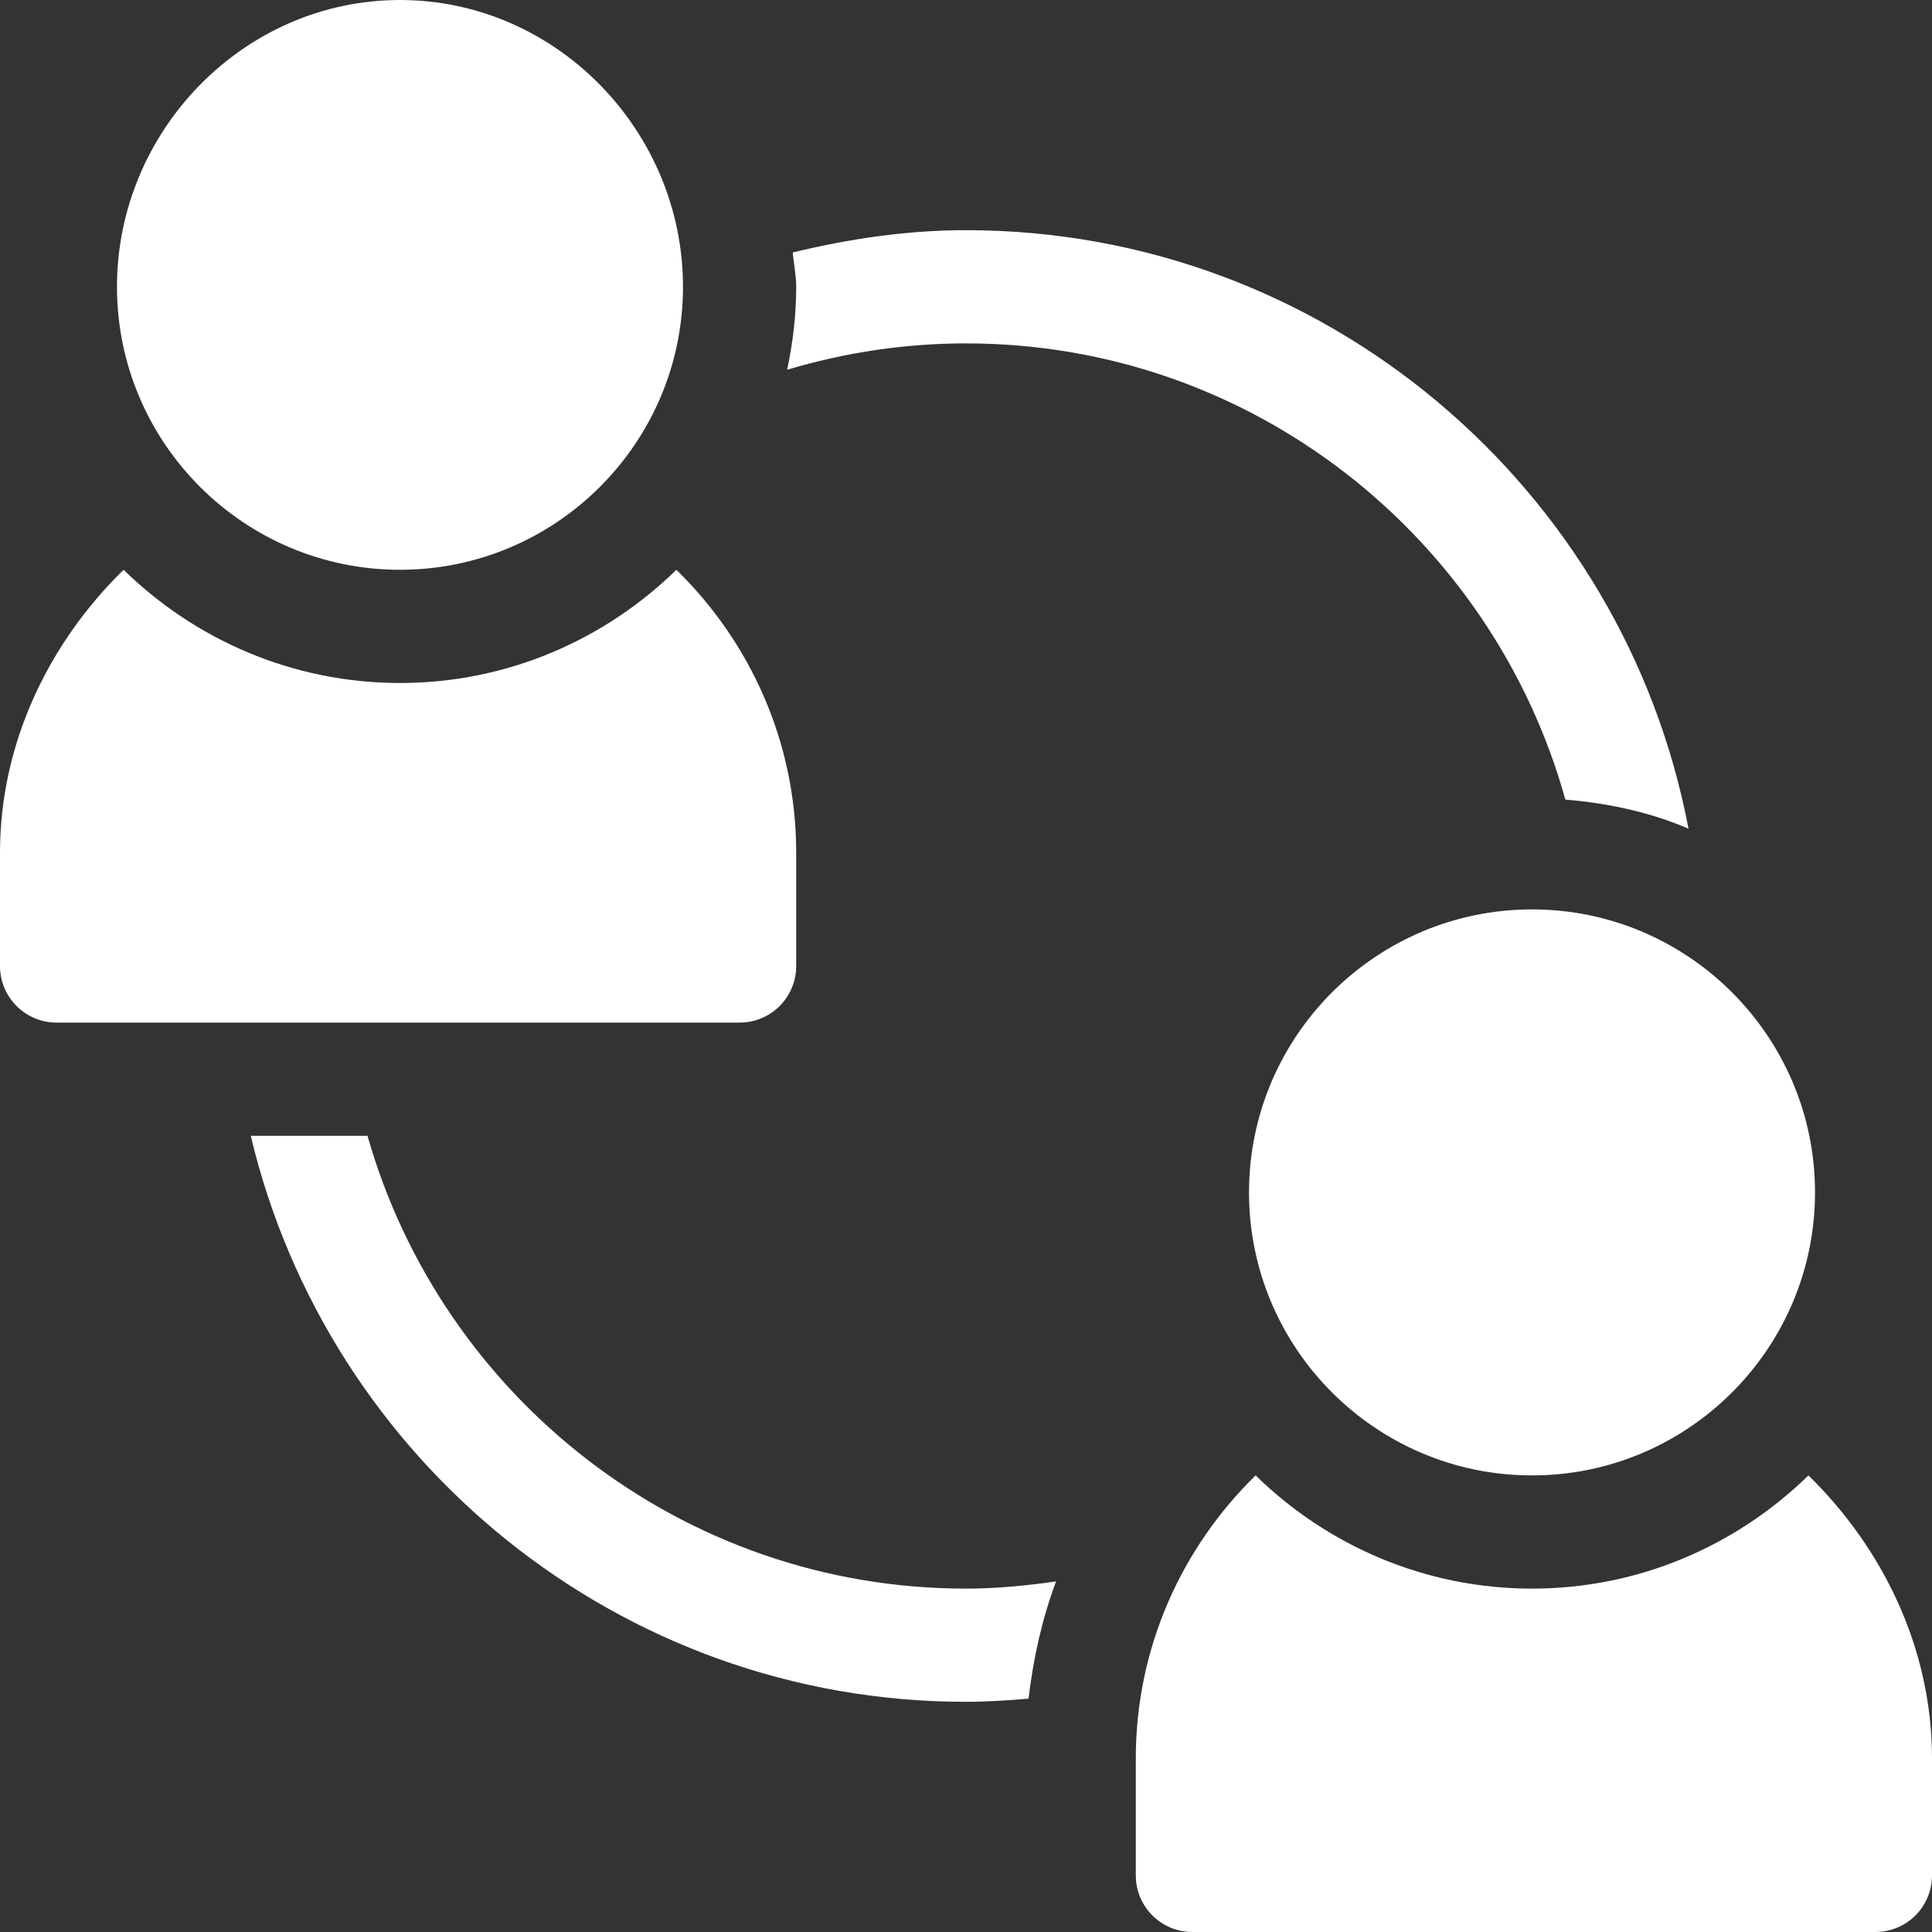
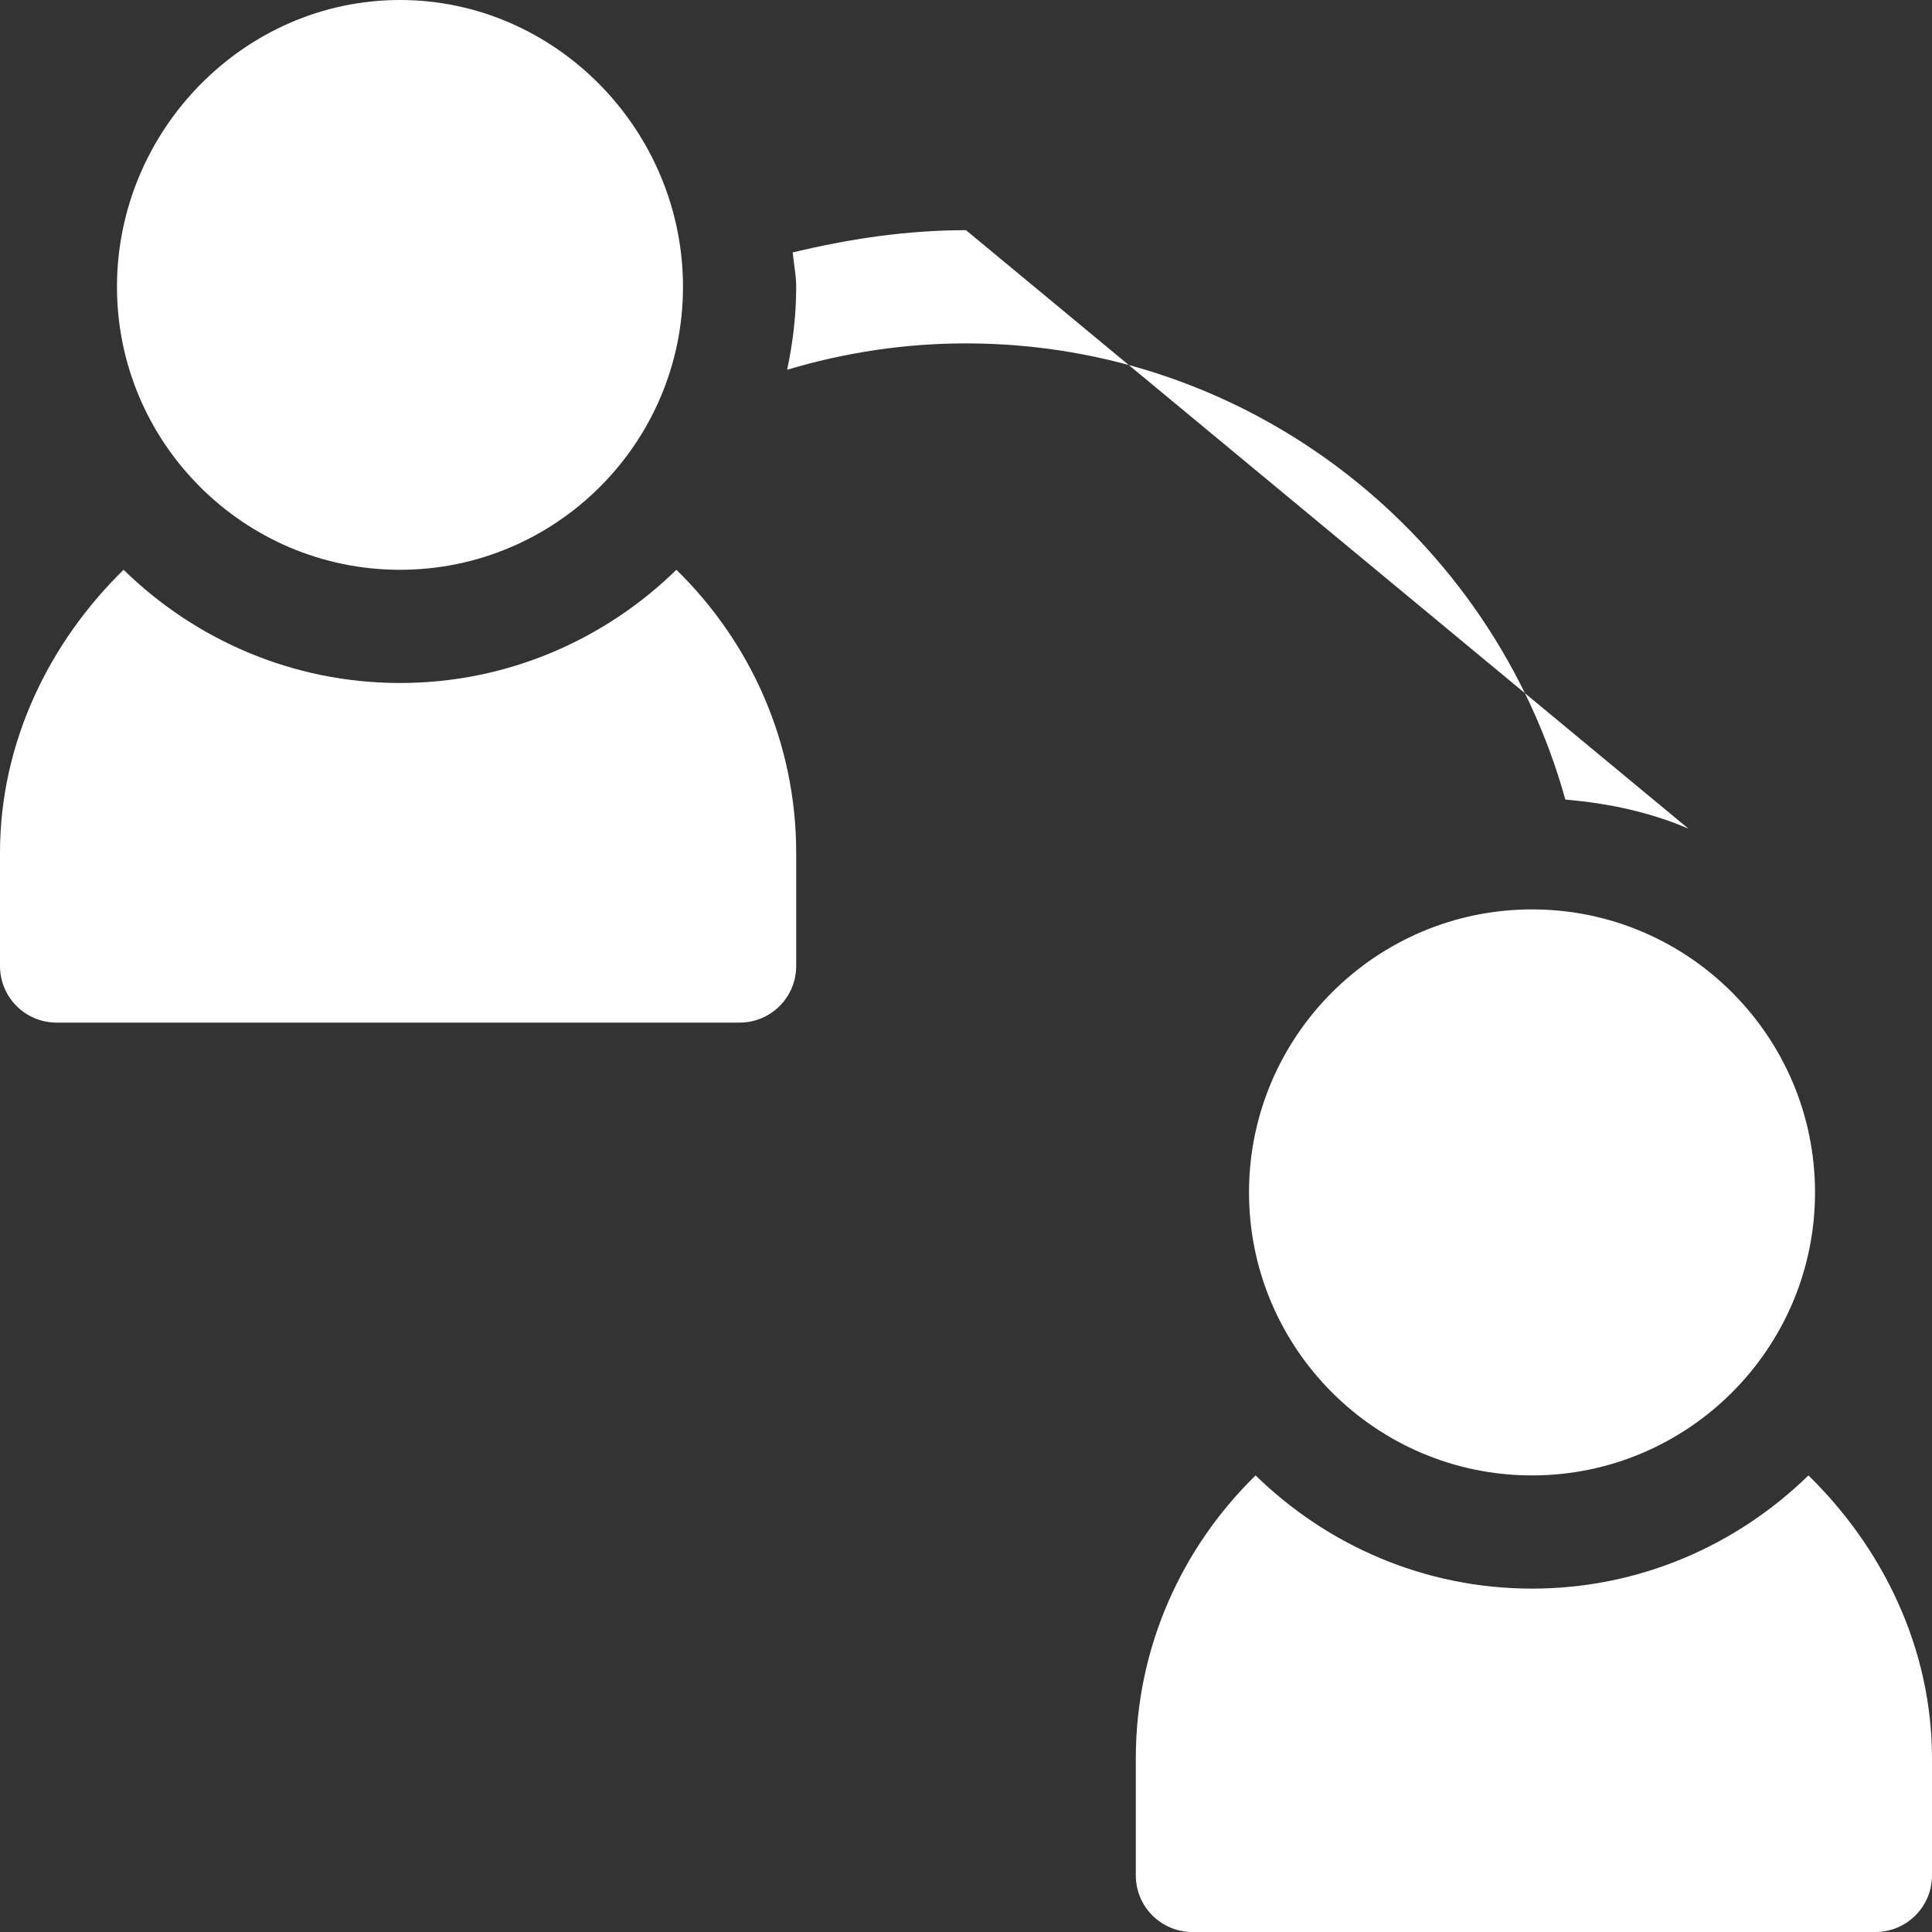
<svg xmlns="http://www.w3.org/2000/svg" version="1.1" id="Capa_1" x="0px" y="0px" width="1000px" height="1000px" viewBox="0 0 1000 1000" enable-background="new 0 0 1000 1000" xml:space="preserve">
  <rect x="0" y="0" width="1000" height="1000" fill="#333333" stroke="none" />
  <g>
    <g>
      <path fill="#FFFFFF" d="M792.969,470.703c-80.768,0-146.484,65.717-146.484,146.484s65.717,146.484,146.484,146.484    s146.484-65.717,146.484-146.484S873.736,470.703,792.969,470.703z" />
    </g>
  </g>
  <g>
    <g>
      <path fill="#FFFFFF" d="M936.037,763.672c-36.99,36.131-87.408,58.594-143.068,58.594s-106.08-22.463-143.068-58.594    c-38.148,37.266-62.01,89.078-62.01,146.484v60.547c0,16.193,13.104,29.297,29.297,29.297h353.516    c16.193,0,29.297-13.104,29.297-29.297v-60.547C1000,852.75,974.186,800.938,936.037,763.672z" />
    </g>
  </g>
  <g>
    <g>
      <path fill="#FFFFFF" d="M207.031,0C126.264,0,60.547,67.67,60.547,148.438s65.717,146.484,146.484,146.484    s146.484-65.717,146.484-146.484S287.799,0,207.031,0z" />
    </g>
  </g>
  <g>
    <g>
      <path fill="#FFFFFF" d="M350.1,294.922c-36.99,36.131-87.408,58.594-143.068,58.594s-106.08-22.463-143.068-58.594    C25.814,332.188,0,384,0,441.406V500c0,16.193,13.104,29.297,29.297,29.297h353.516c16.193,0,29.297-13.104,29.297-29.297v-58.594    C412.109,384,388.248,332.188,350.1,294.922z" />
    </g>
  </g>
  <g>
    <g>
-       <path fill="#FFFFFF" d="M500,119.141c-30.51,0-60.449,4.449-89.686,11.529c0.521,5.951,1.795,11.684,1.795,17.768    c0,14.748-1.725,29.074-4.695,42.947c29.84-8.934,60.965-13.65,92.586-13.65c147.828,0,272.408,100.18,310.221,236.121    c22.381,1.902,43.971,6.537,63.74,15.078C840.545,252.814,685.691,119.141,500,119.141z" />
+       <path fill="#FFFFFF" d="M500,119.141c-30.51,0-60.449,4.449-89.686,11.529c0.521,5.951,1.795,11.684,1.795,17.768    c0,14.748-1.725,29.074-4.695,42.947c29.84-8.934,60.965-13.65,92.586-13.65c147.828,0,272.408,100.18,310.221,236.121    c22.381,1.902,43.971,6.537,63.74,15.078z" />
    </g>
  </g>
  <g>
    <g>
-       <path fill="#FFFFFF" d="M500,822.266c-147.199,0-271.387-99.316-309.773-234.375h-60.439    C169.623,755.594,320.293,880.859,500,880.859c10.887,0,21.646-0.74,32.377-1.639c2.465-20.906,6.975-41.238,14.244-60.697    C531.268,820.746,515.768,822.266,500,822.266z" />
-     </g>
+       </g>
  </g>
</svg>